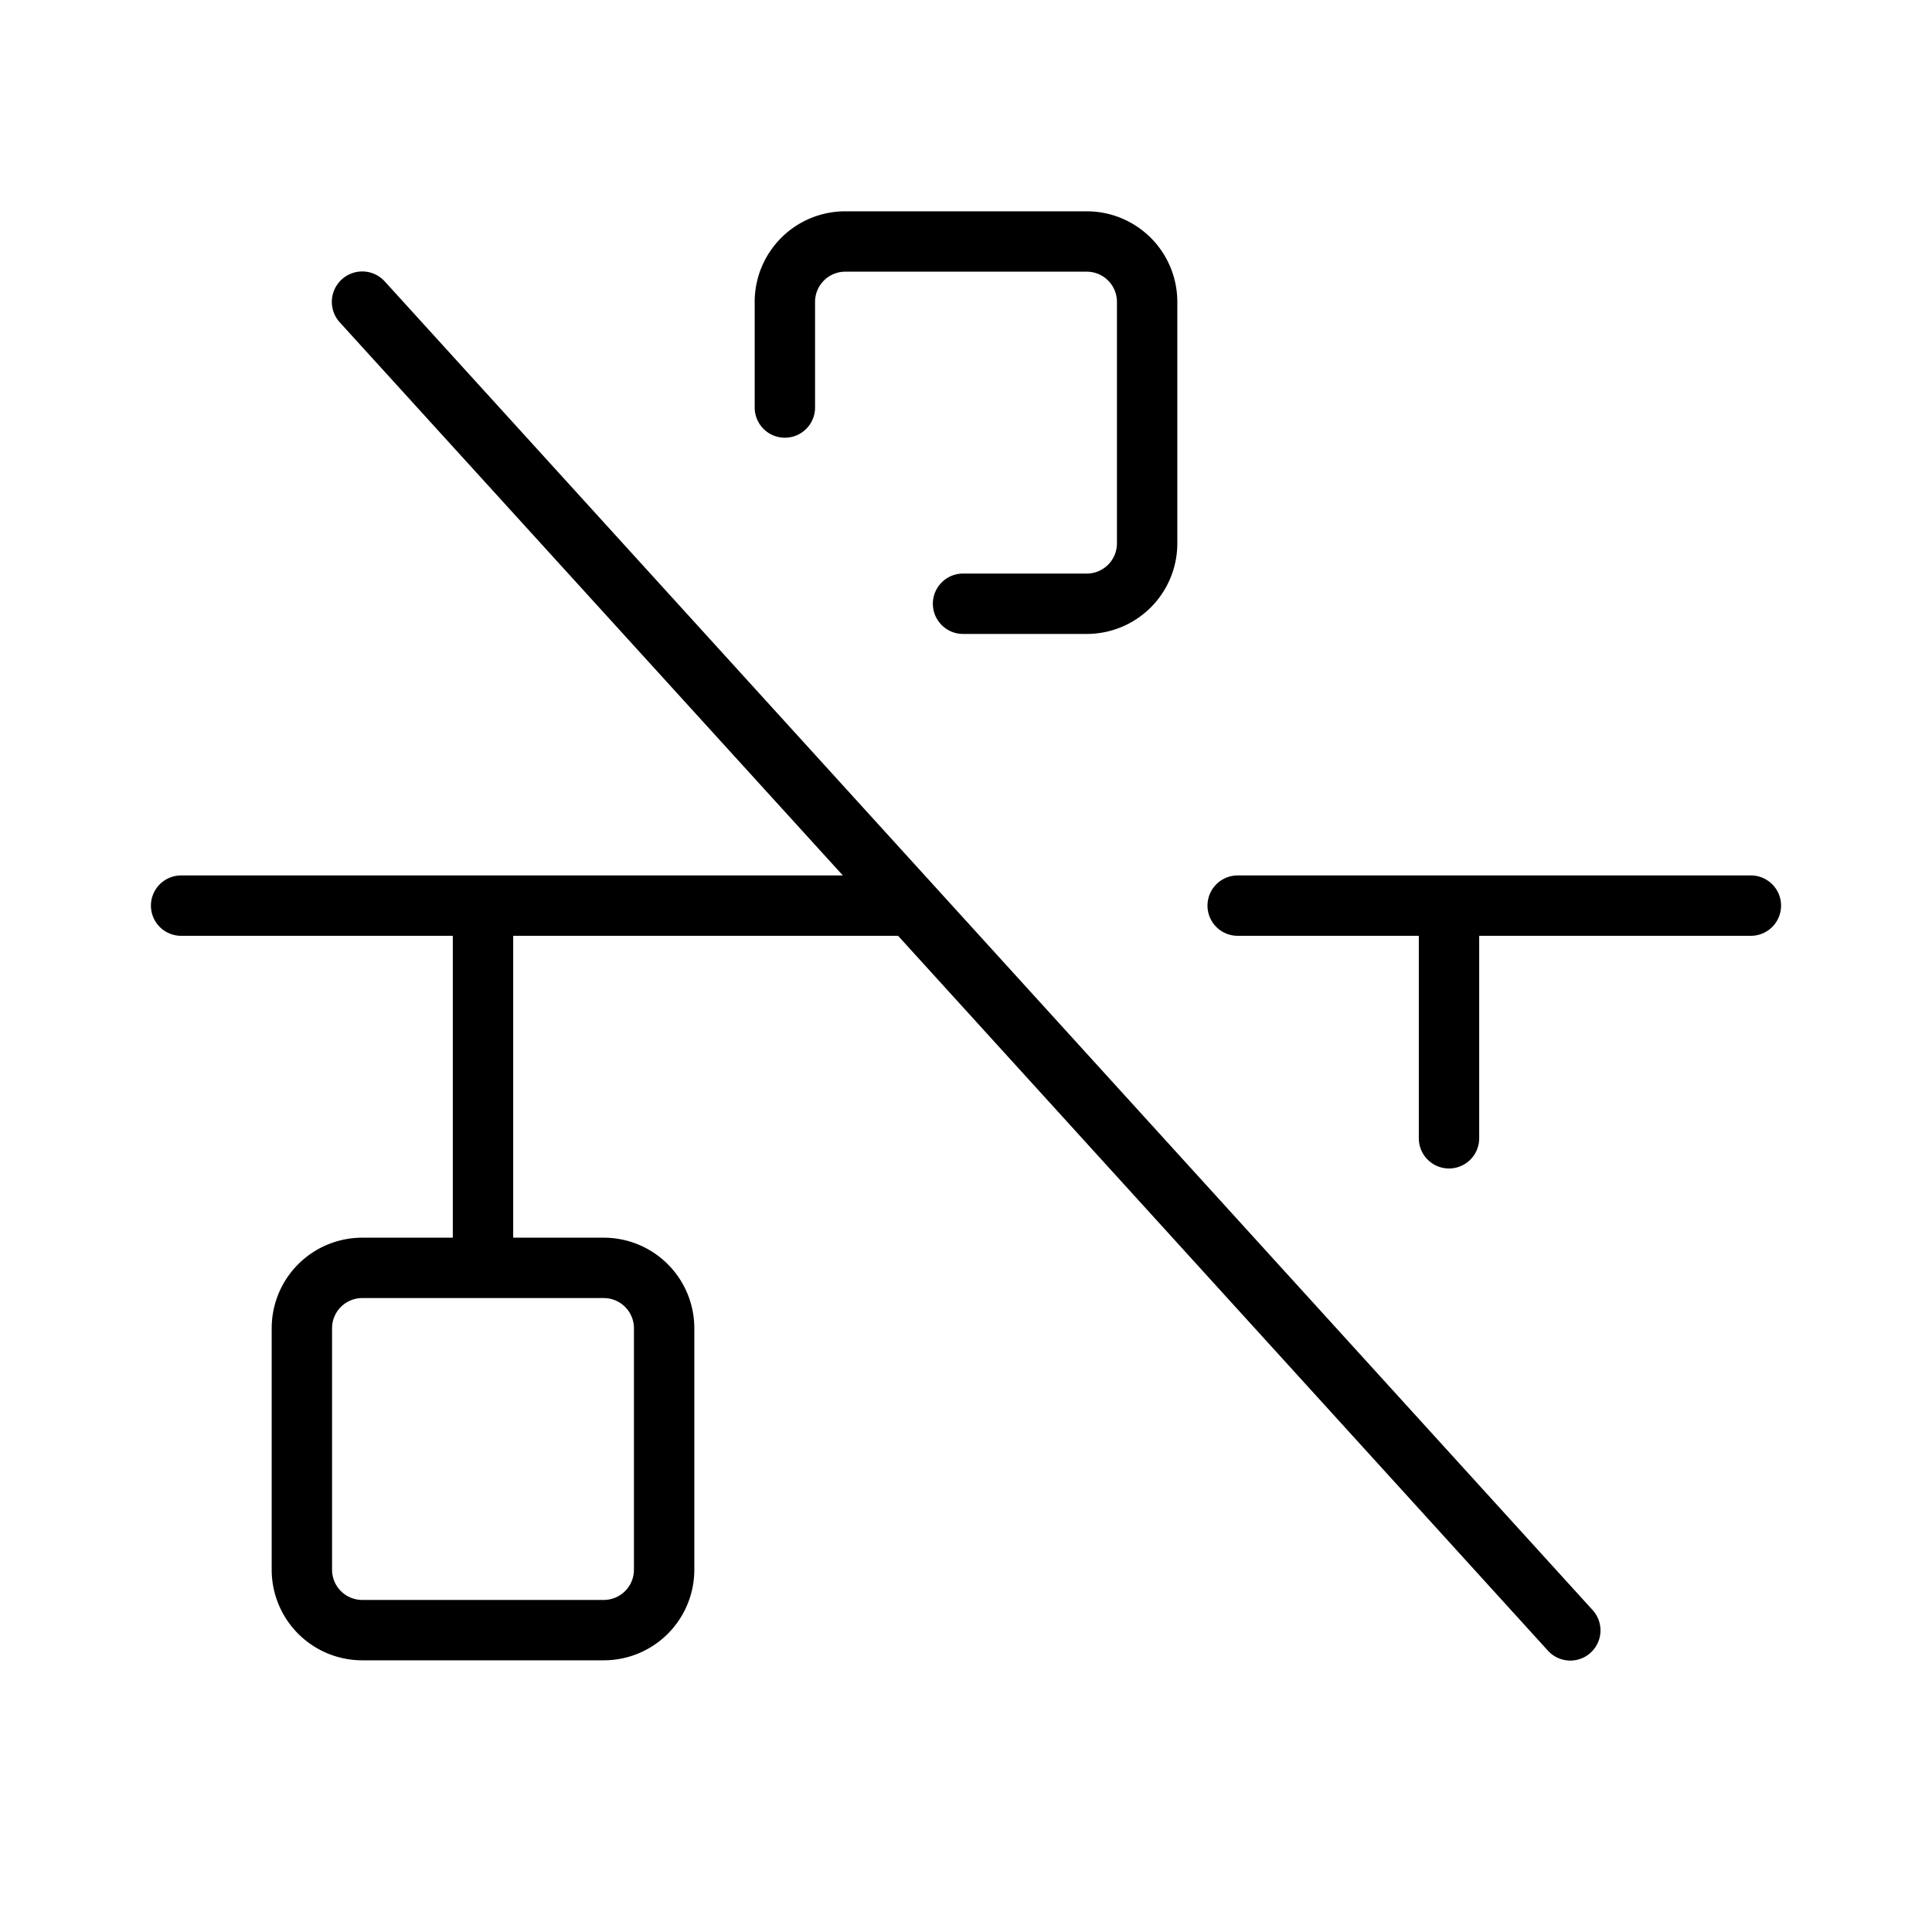
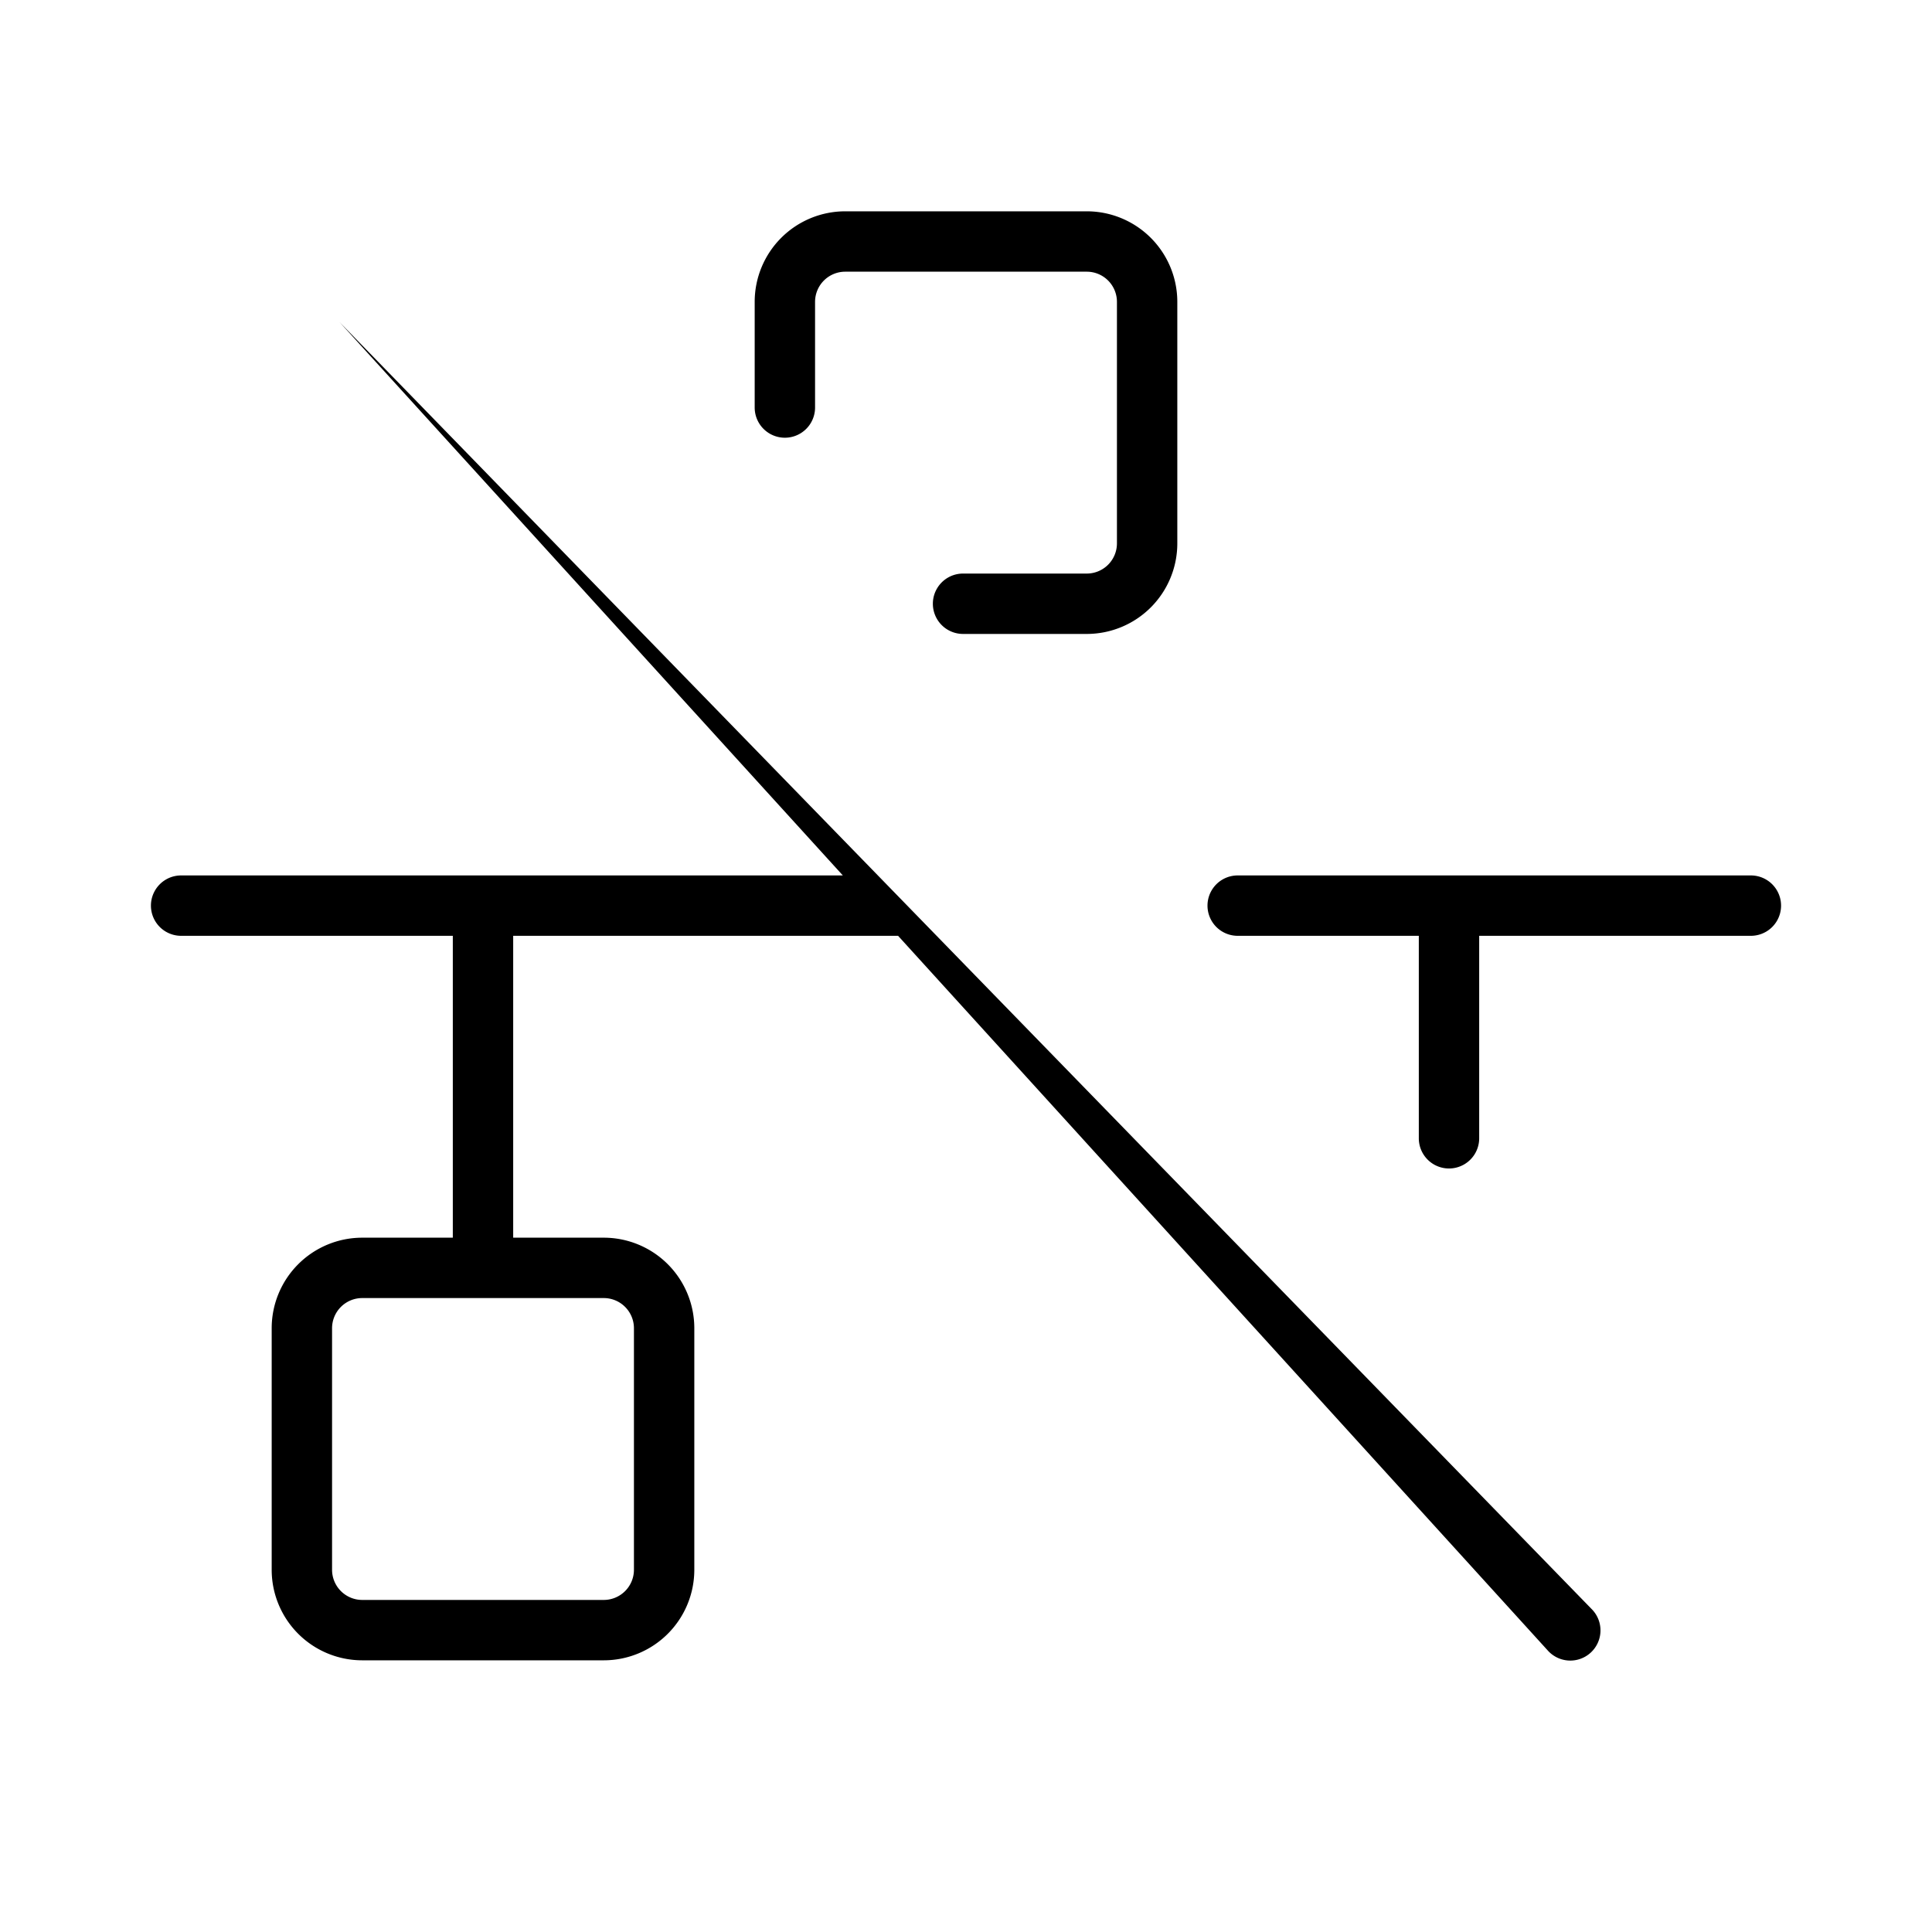
<svg xmlns="http://www.w3.org/2000/svg" viewBox="0 0 256 256" fill="currentColor">
-   <path d="M100,54V40a12,12,0,0,1,12-12h32a12,12,0,0,1,12,12V72a12,12,0,0,1-12,12H127.61a4,4,0,0,1,0-8H144a4,4,0,0,0,4-4V40a4,4,0,0,0-4-4H112a4,4,0,0,0-4,4V54a4,4,0,0,1-8,0ZM211,213.31a4,4,0,1,1-5.92,5.38L119,124H68v40H80a12,12,0,0,1,12,12v32a12,12,0,0,1-12,12H48a12,12,0,0,1-12-12V176a12,12,0,0,1,12-12H60V124H24a4,4,0,0,1,0-8h87.68L45,42.69A4,4,0,0,1,51,37.31ZM80,172H48a4,4,0,0,0-4,4v32a4,4,0,0,0,4,4H80a4,4,0,0,0,4-4V176A4,4,0,0,0,80,172Zm152-56H164a4,4,0,0,0,0,8h24v26.83a4,4,0,1,0,8,0V124h36a4,4,0,0,0,0-8Z" />
+   <path d="M100,54V40a12,12,0,0,1,12-12h32a12,12,0,0,1,12,12V72a12,12,0,0,1-12,12H127.61a4,4,0,0,1,0-8H144a4,4,0,0,0,4-4V40a4,4,0,0,0-4-4H112a4,4,0,0,0-4,4V54a4,4,0,0,1-8,0ZM211,213.31a4,4,0,1,1-5.92,5.38L119,124H68v40H80a12,12,0,0,1,12,12v32a12,12,0,0,1-12,12H48a12,12,0,0,1-12-12V176a12,12,0,0,1,12-12H60V124H24a4,4,0,0,1,0-8h87.68L45,42.69ZM80,172H48a4,4,0,0,0-4,4v32a4,4,0,0,0,4,4H80a4,4,0,0,0,4-4V176A4,4,0,0,0,80,172Zm152-56H164a4,4,0,0,0,0,8h24v26.83a4,4,0,1,0,8,0V124h36a4,4,0,0,0,0-8Z" />
</svg>